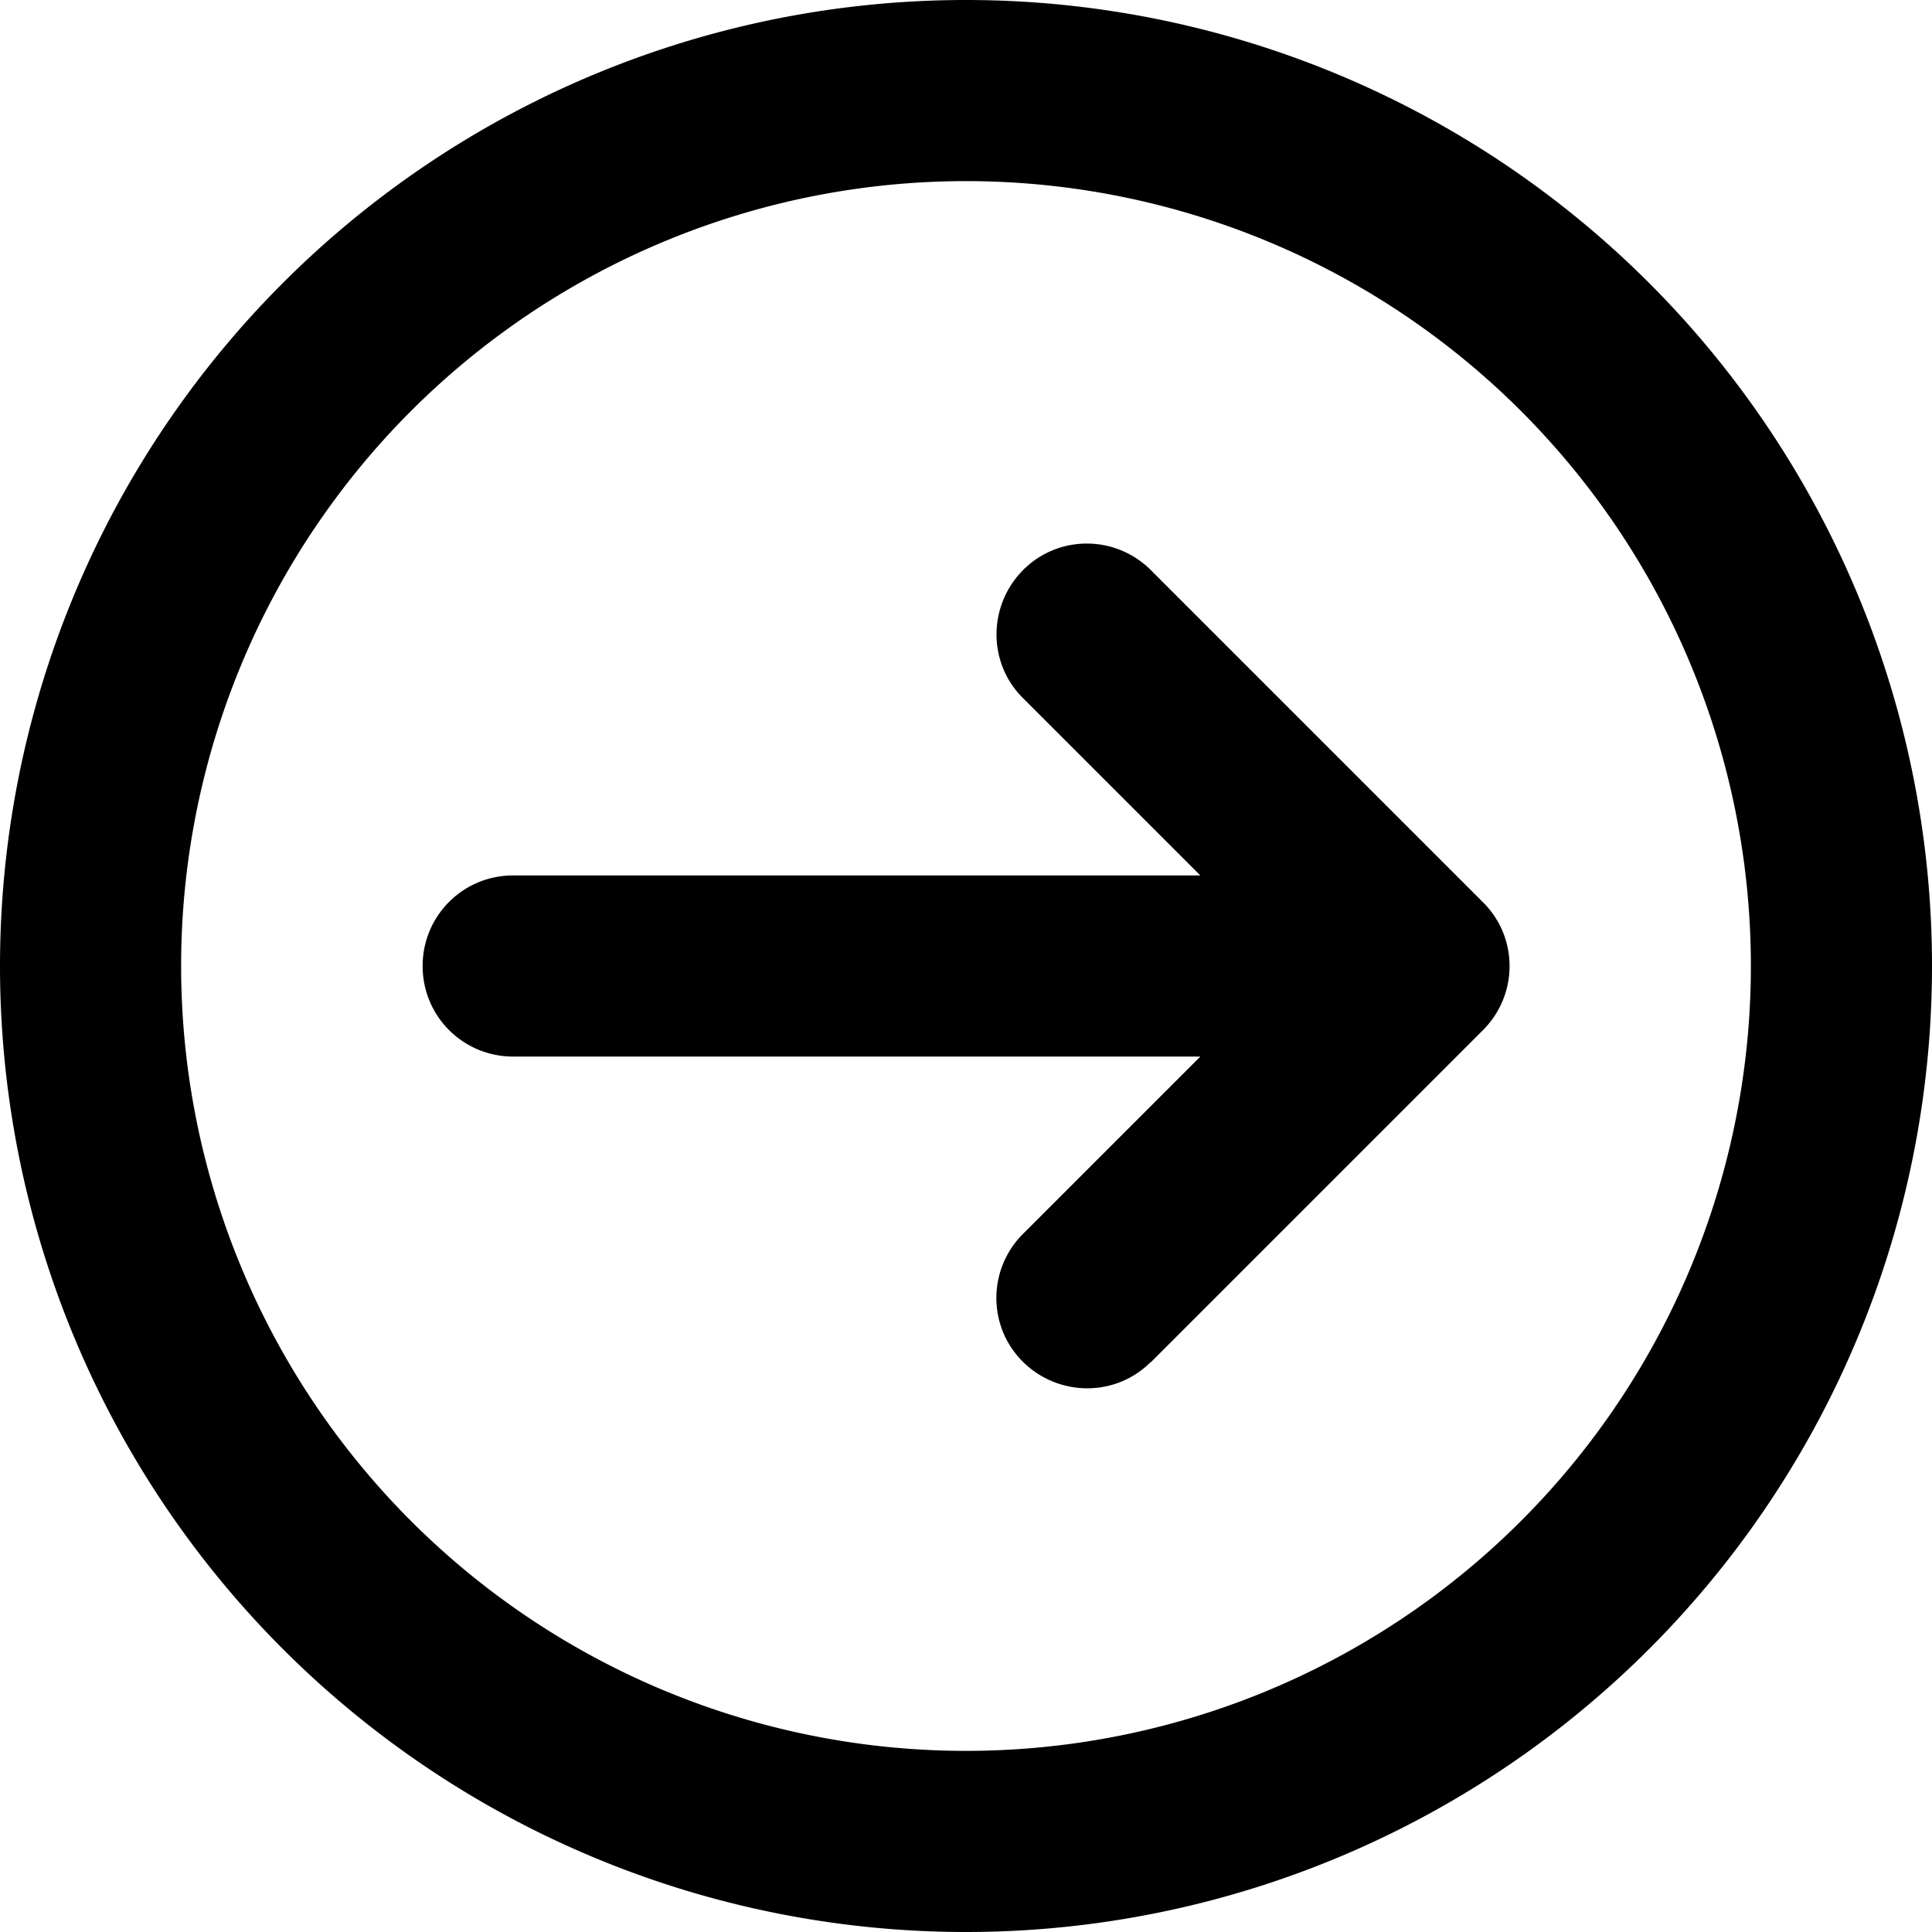
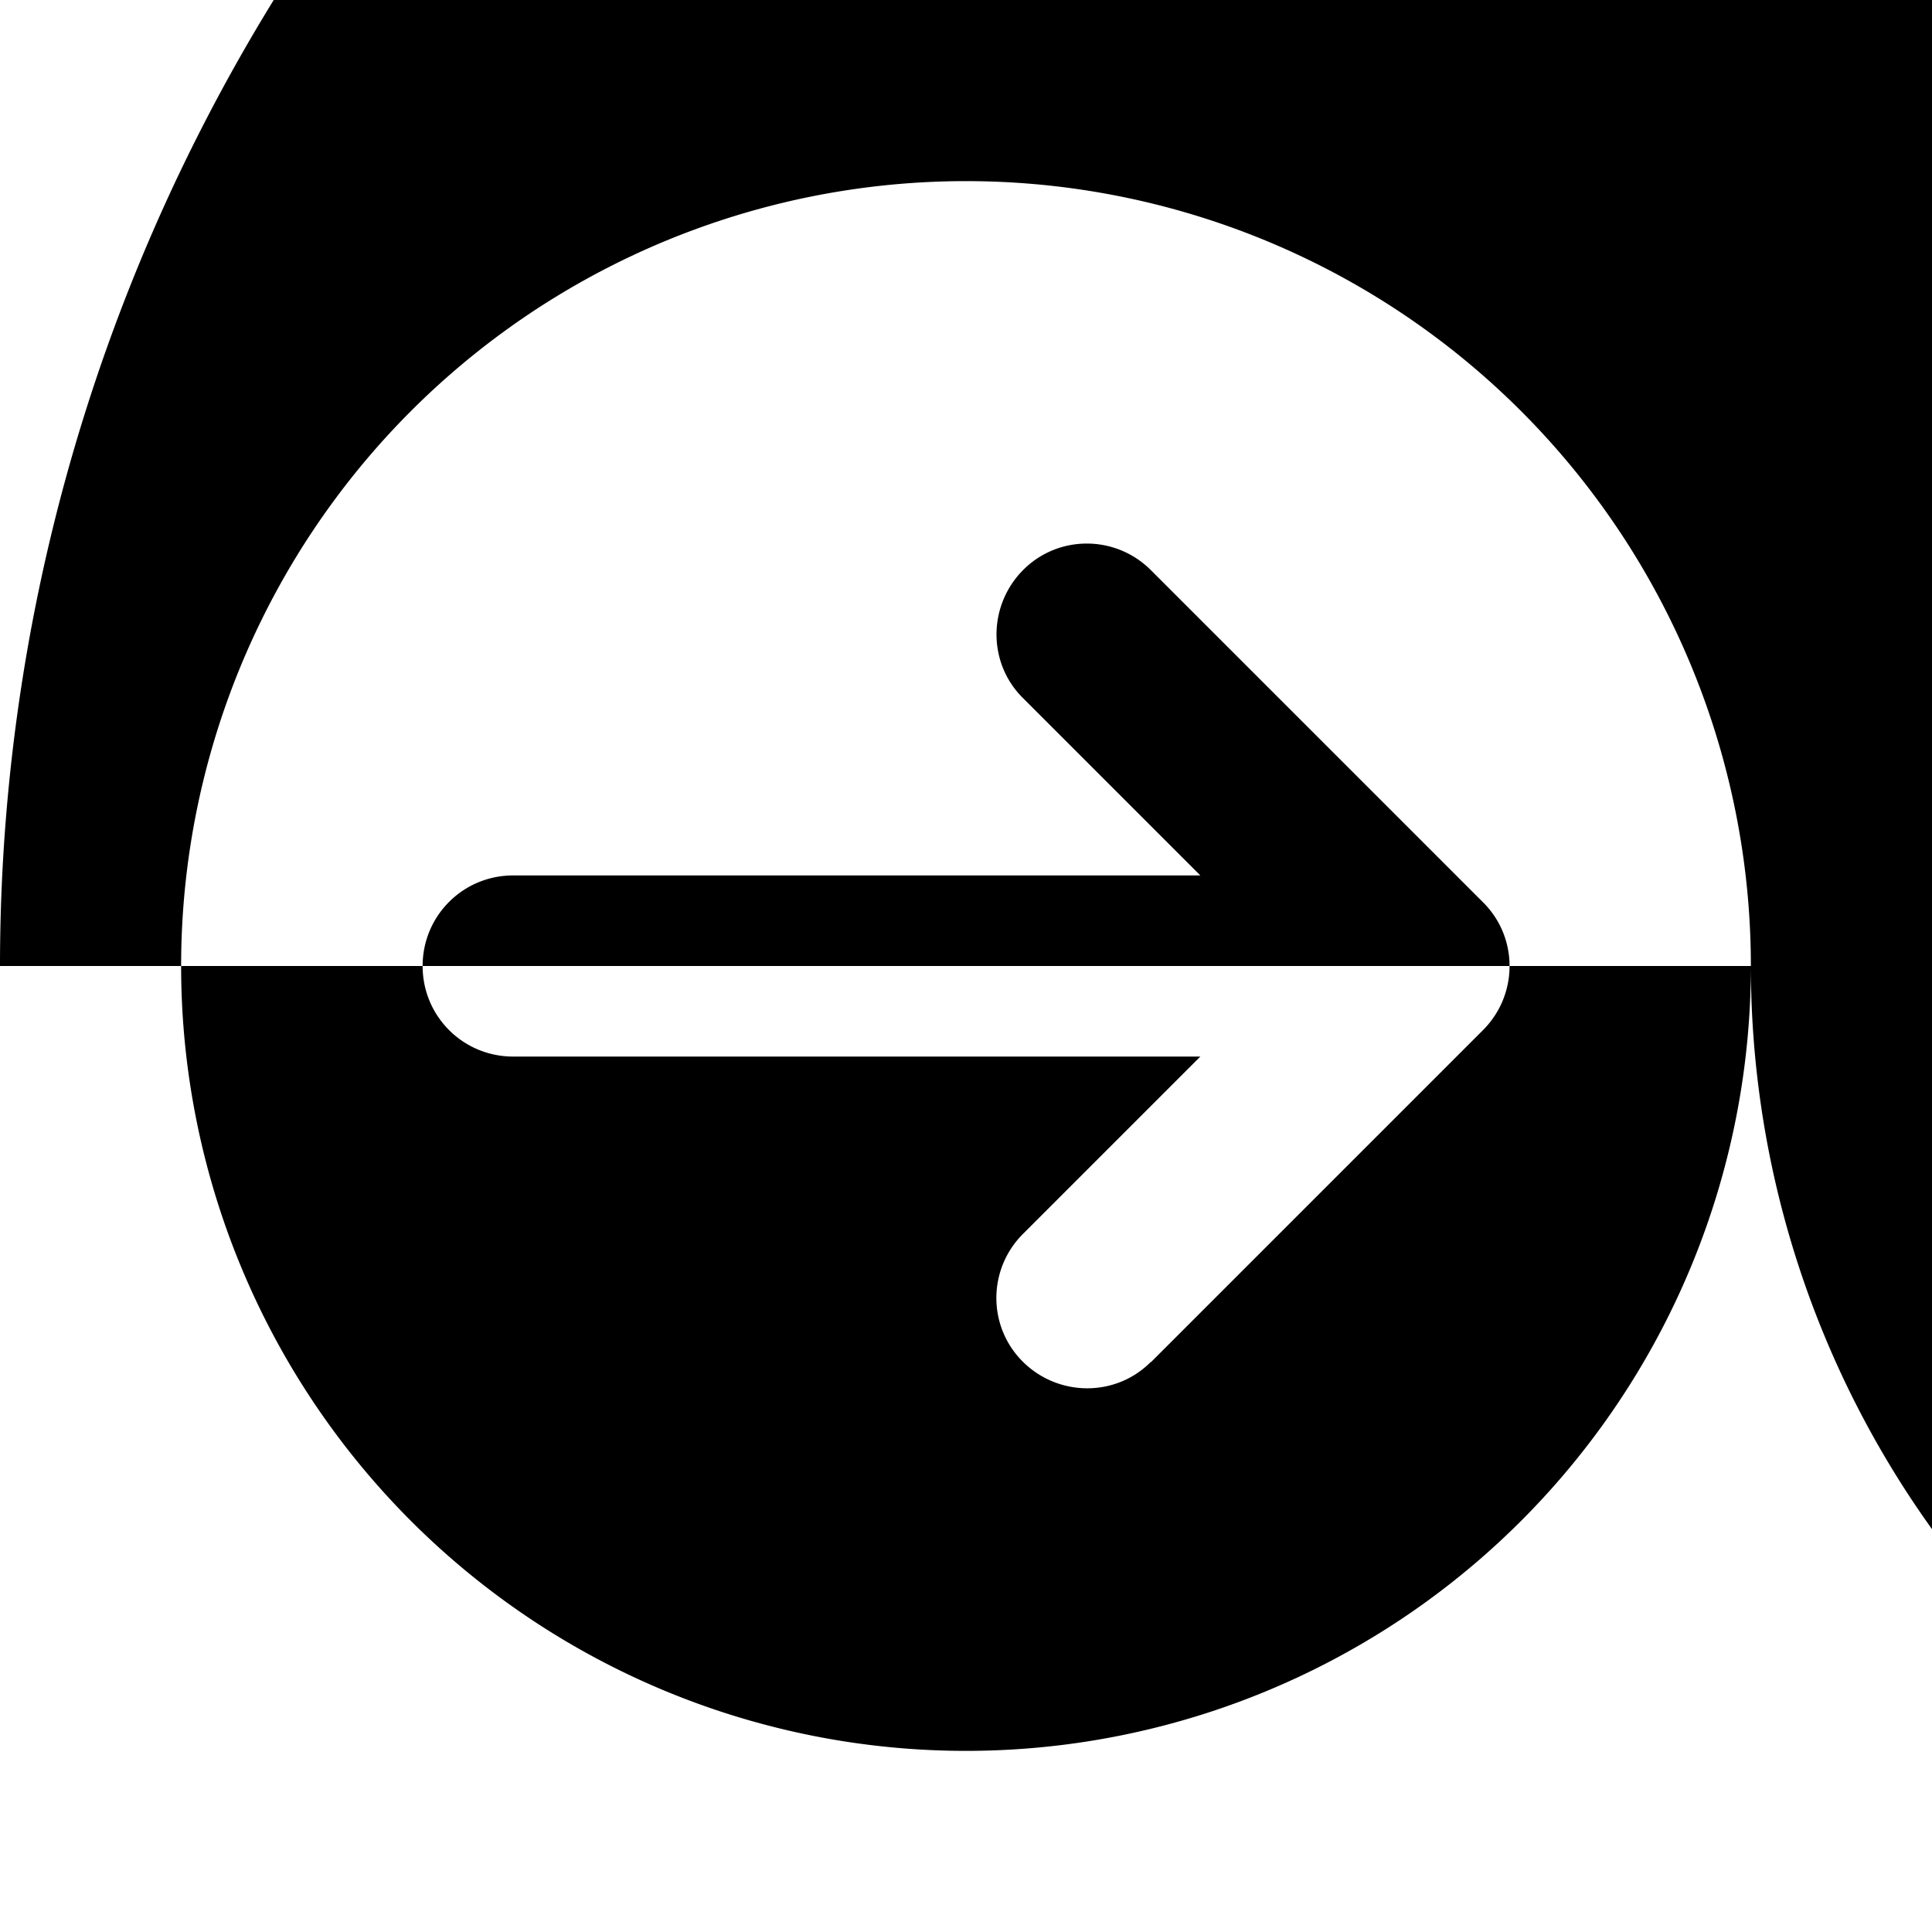
<svg xmlns="http://www.w3.org/2000/svg" viewBox="0 0 512 512">
-   <path d="M464 256A208 208 0 1 1 48 256a208 208 0 1 1 416 0zM0 256a256 256 0 1 0 512 0A256 256 0 1 0 0 256zM305 361l88-88c9.4-9.4 9.4-24.6 0-33.9l-88-88c-9.4-9.4-24.6-9.4-33.9 0s-9.4 24.6 0 33.9l47 47L136 232c-13.3 0-24 10.7-24 24s10.7 24 24 24l182.1 0-47 47c-9.4 9.4-9.4 24.6 0 33.9s24.6 9.4 33.9 0z" />
+   <path d="M464 256A208 208 0 1 1 48 256a208 208 0 1 1 416 0za256 256 0 1 0 512 0A256 256 0 1 0 0 256zM305 361l88-88c9.4-9.4 9.4-24.6 0-33.9l-88-88c-9.4-9.4-24.6-9.4-33.9 0s-9.4 24.6 0 33.9l47 47L136 232c-13.3 0-24 10.7-24 24s10.7 24 24 24l182.1 0-47 47c-9.4 9.4-9.4 24.6 0 33.9s24.6 9.4 33.9 0z" />
</svg>